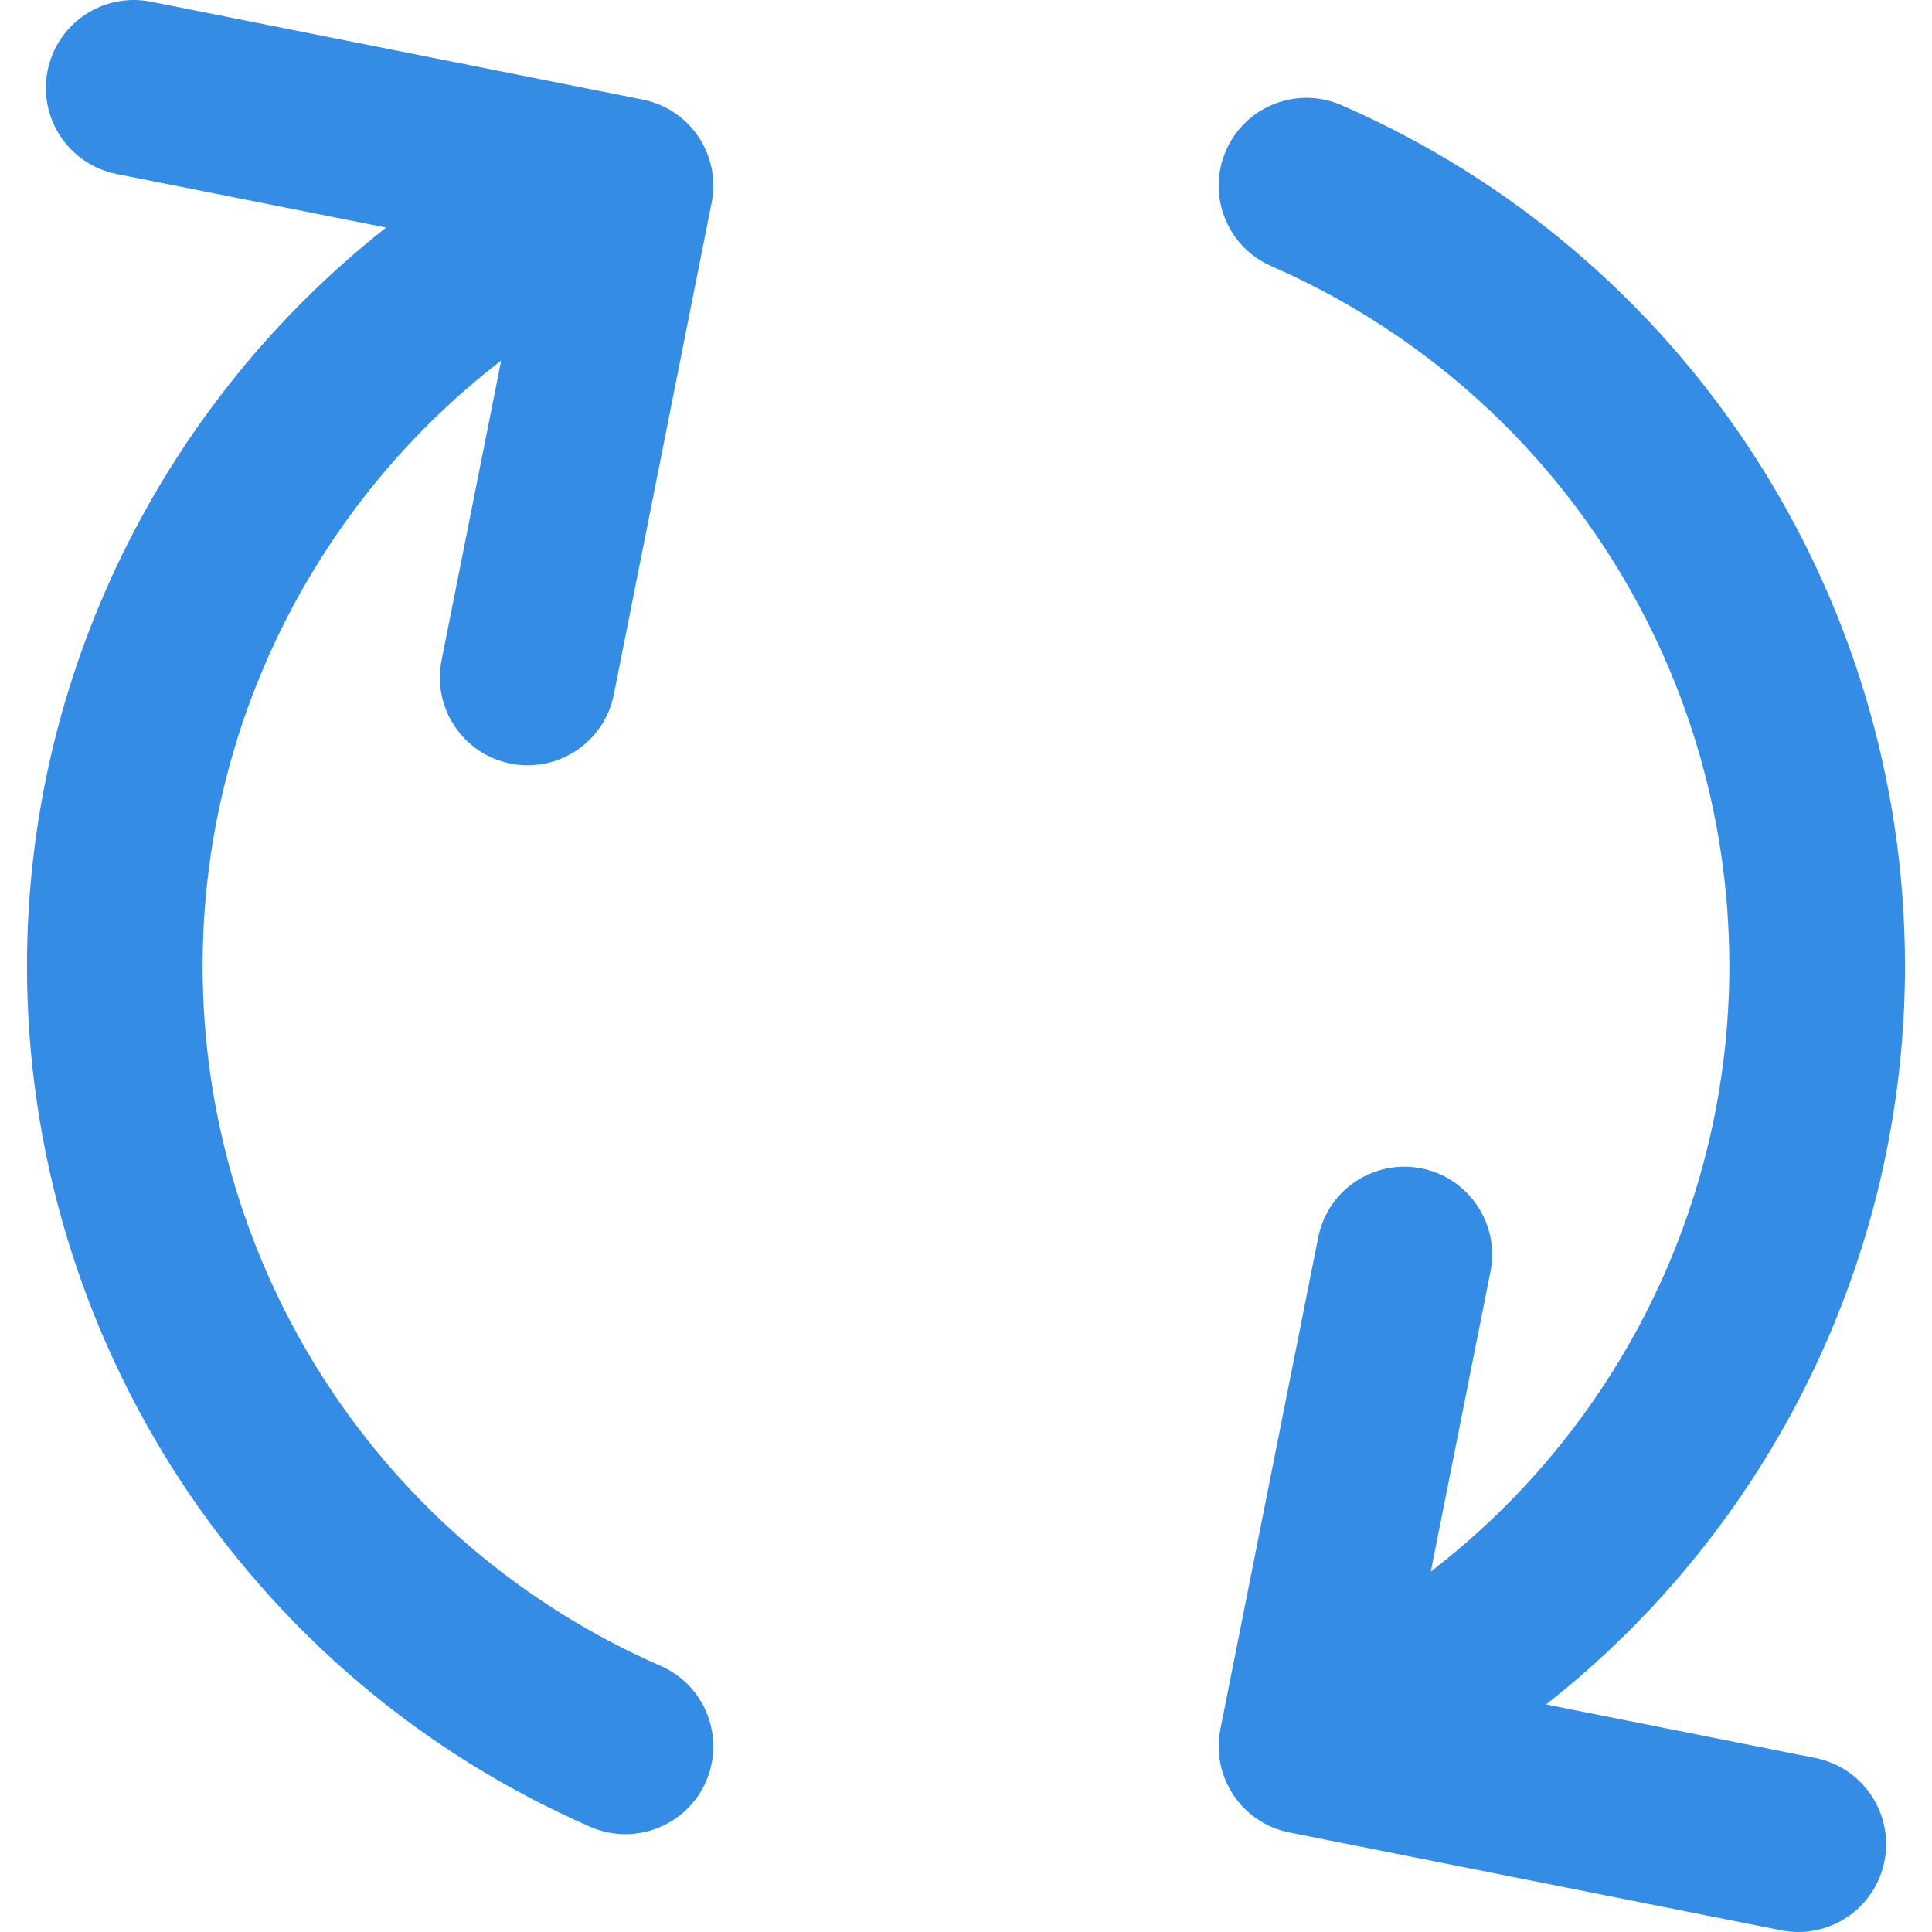
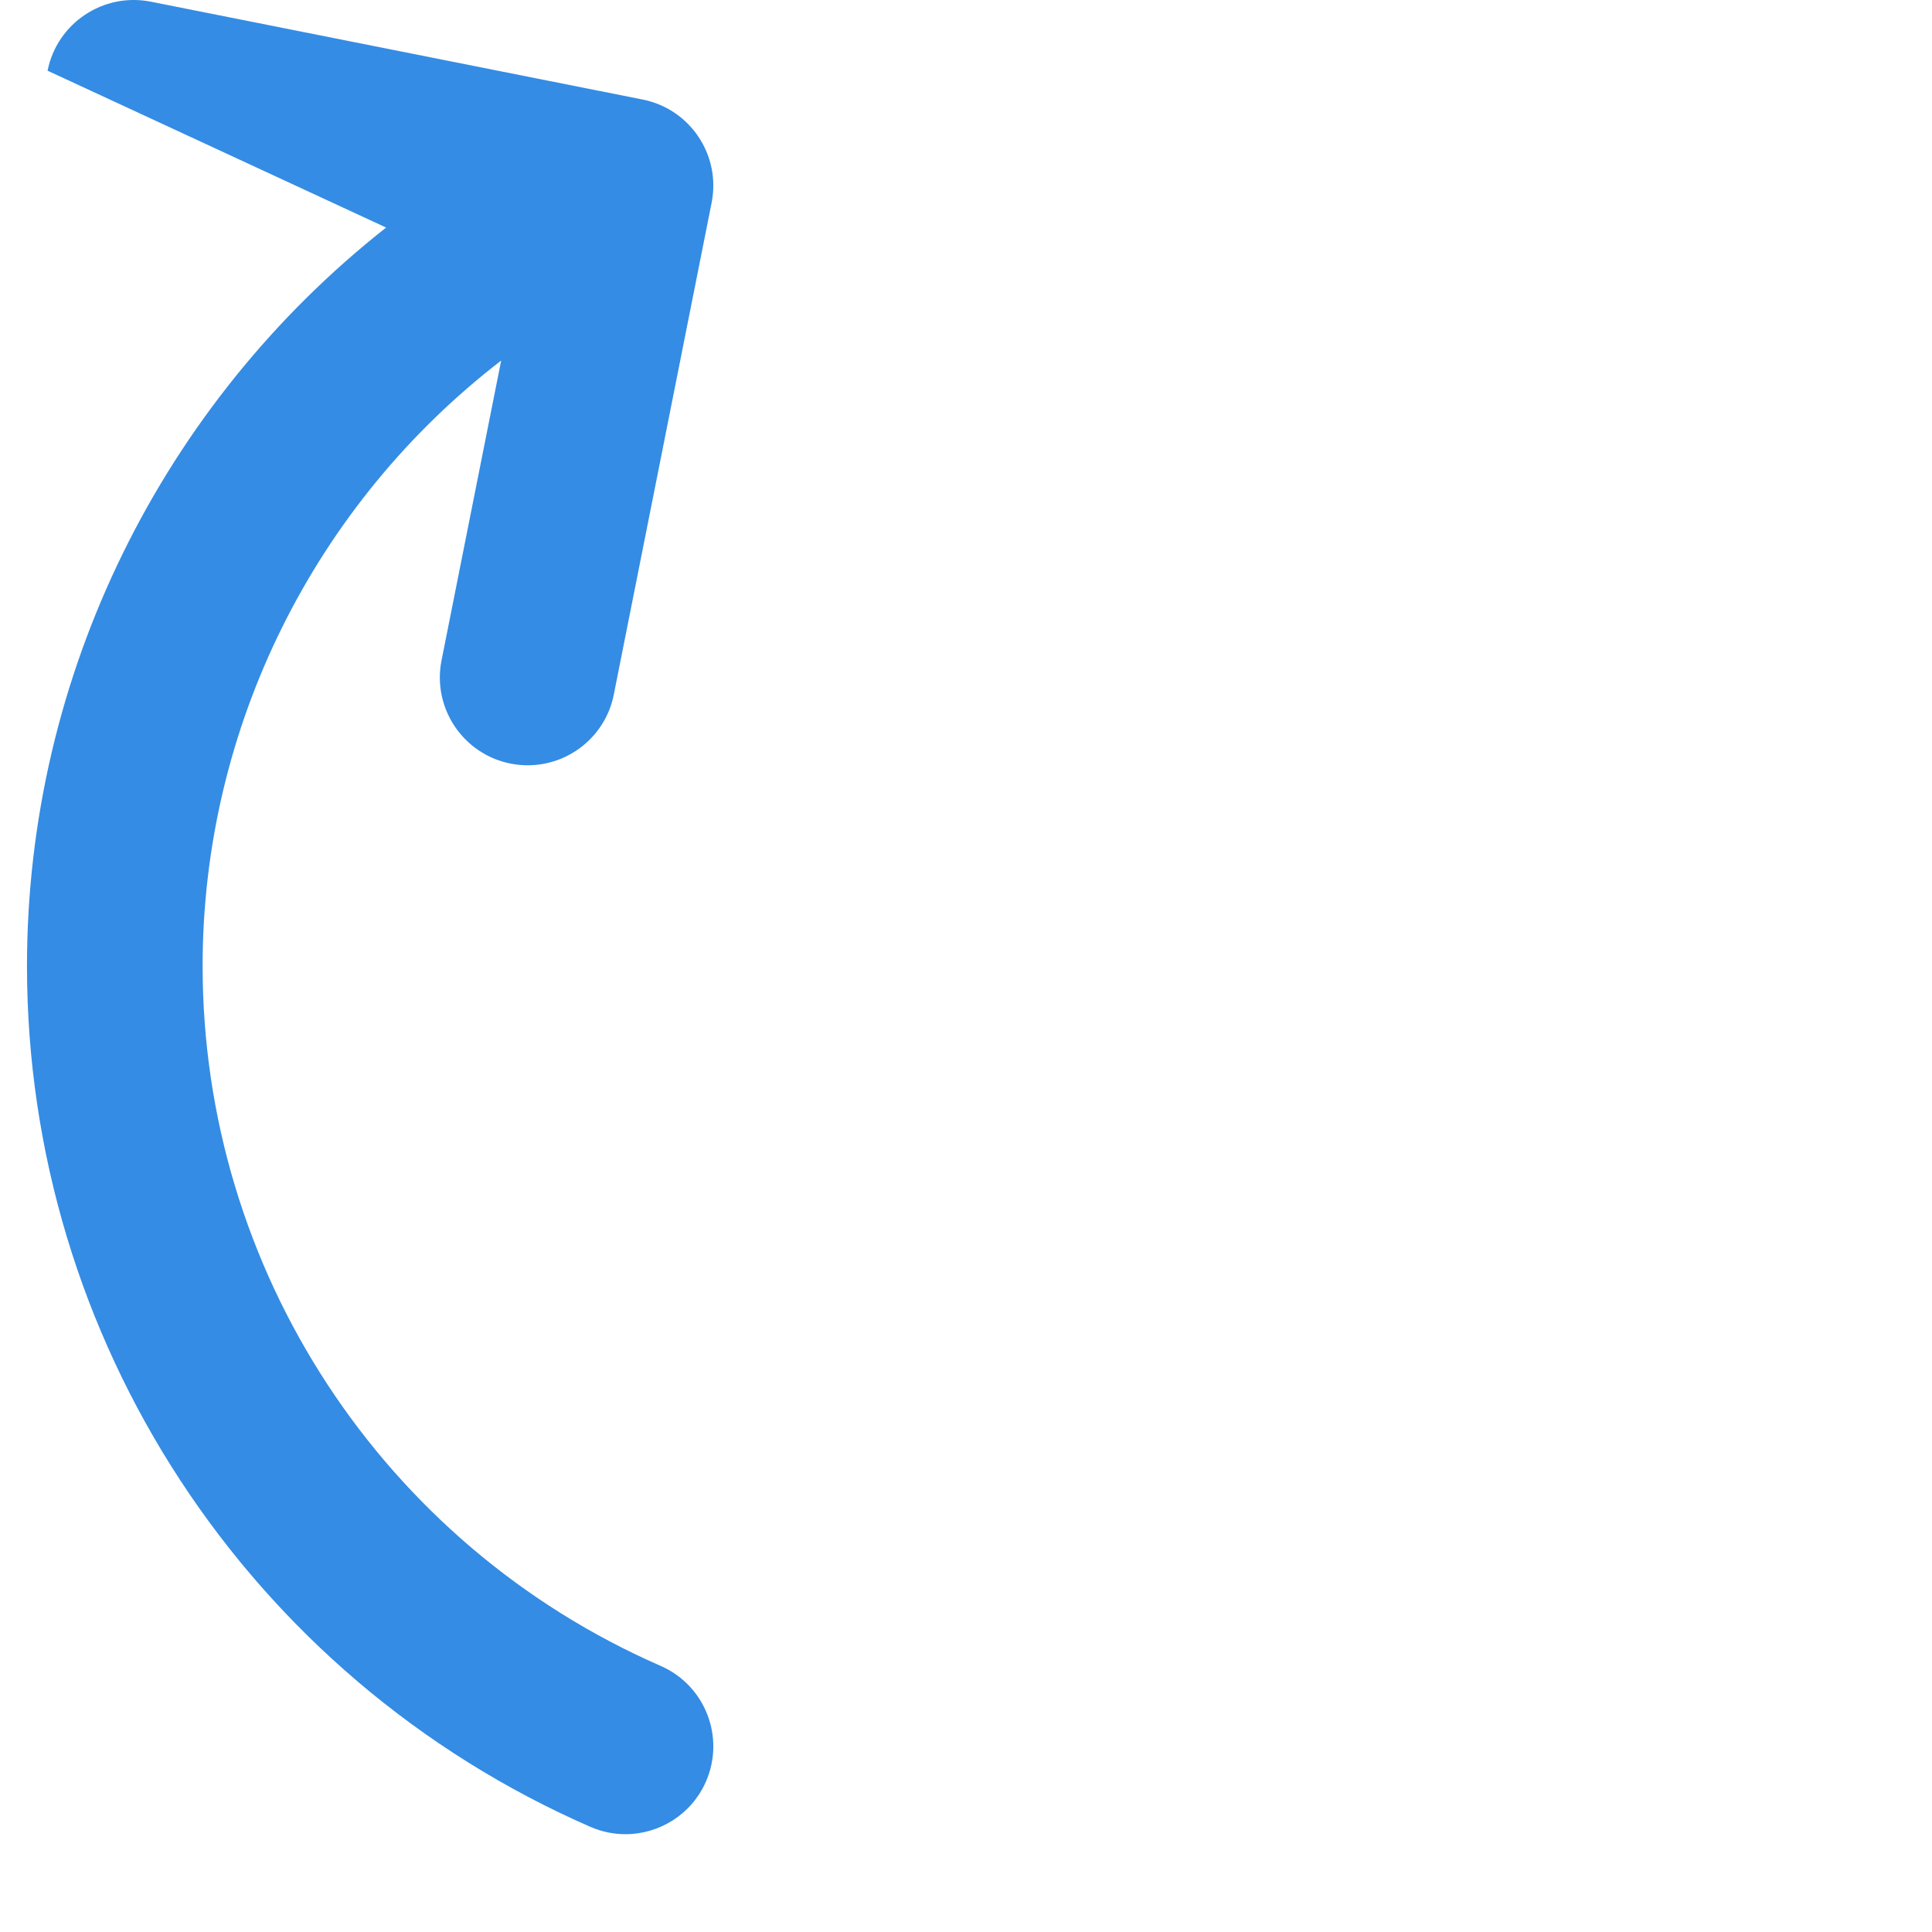
<svg xmlns="http://www.w3.org/2000/svg" width="64" height="64" viewBox="0 0 64 64" fill="none">
  <g clip-path="url(#clip0)">
-     <path d="M63.105 32C63.105 19.631 55.78 8.438 44.444 3.484C42.971 2.841 41.256 3.513 40.613 4.985C39.97 6.457 40.642 8.172 42.114 8.816C51.331 12.843 57.287 21.944 57.287 32C57.287 39.967 53.54 47.339 47.397 52.06L49.373 42.126C49.687 40.55 48.664 39.019 47.088 38.705C45.511 38.392 43.981 39.415 43.667 40.991L40.426 57.282C40.276 58.039 40.432 58.824 40.861 59.466C41.289 60.108 41.955 60.553 42.712 60.703L59.004 63.944C59.195 63.982 59.386 64 59.574 64C60.934 64 62.149 63.042 62.424 61.658C62.738 60.082 61.714 58.551 60.139 58.237L51.216 56.463C58.609 50.649 63.105 41.681 63.105 32Z" fill="#348CE4" />
-     <path d="M16.912 25.295C17.104 25.333 17.295 25.351 17.483 25.351C18.843 25.351 20.058 24.393 20.333 23.009L23.573 6.717C23.887 5.142 22.864 3.61 21.288 3.297L4.997 0.056C3.421 -0.256 1.889 0.766 1.576 2.342C1.262 3.918 2.286 5.449 3.861 5.763L12.791 7.538C5.398 13.358 0.894 22.341 0.894 32C0.894 44.37 8.219 55.563 19.555 60.516C19.934 60.681 20.329 60.76 20.718 60.76C21.839 60.76 22.908 60.108 23.386 59.015C24.029 57.543 23.357 55.828 21.885 55.185C12.668 51.157 6.712 42.057 6.712 32C6.712 24.053 10.463 16.669 16.602 11.944L14.627 21.874C14.313 23.45 15.337 24.981 16.912 25.295Z" fill="#348CE4" />
+     <path d="M16.912 25.295C17.104 25.333 17.295 25.351 17.483 25.351C18.843 25.351 20.058 24.393 20.333 23.009L23.573 6.717C23.887 5.142 22.864 3.61 21.288 3.297L4.997 0.056C3.421 -0.256 1.889 0.766 1.576 2.342L12.791 7.538C5.398 13.358 0.894 22.341 0.894 32C0.894 44.37 8.219 55.563 19.555 60.516C19.934 60.681 20.329 60.76 20.718 60.76C21.839 60.76 22.908 60.108 23.386 59.015C24.029 57.543 23.357 55.828 21.885 55.185C12.668 51.157 6.712 42.057 6.712 32C6.712 24.053 10.463 16.669 16.602 11.944L14.627 21.874C14.313 23.45 15.337 24.981 16.912 25.295Z" fill="#348CE4" />
  </g>
  <defs>
    <clipPath id="clip0">
      <rect width="64" height="64" fill="white" />
    </clipPath>
  </defs>
</svg>